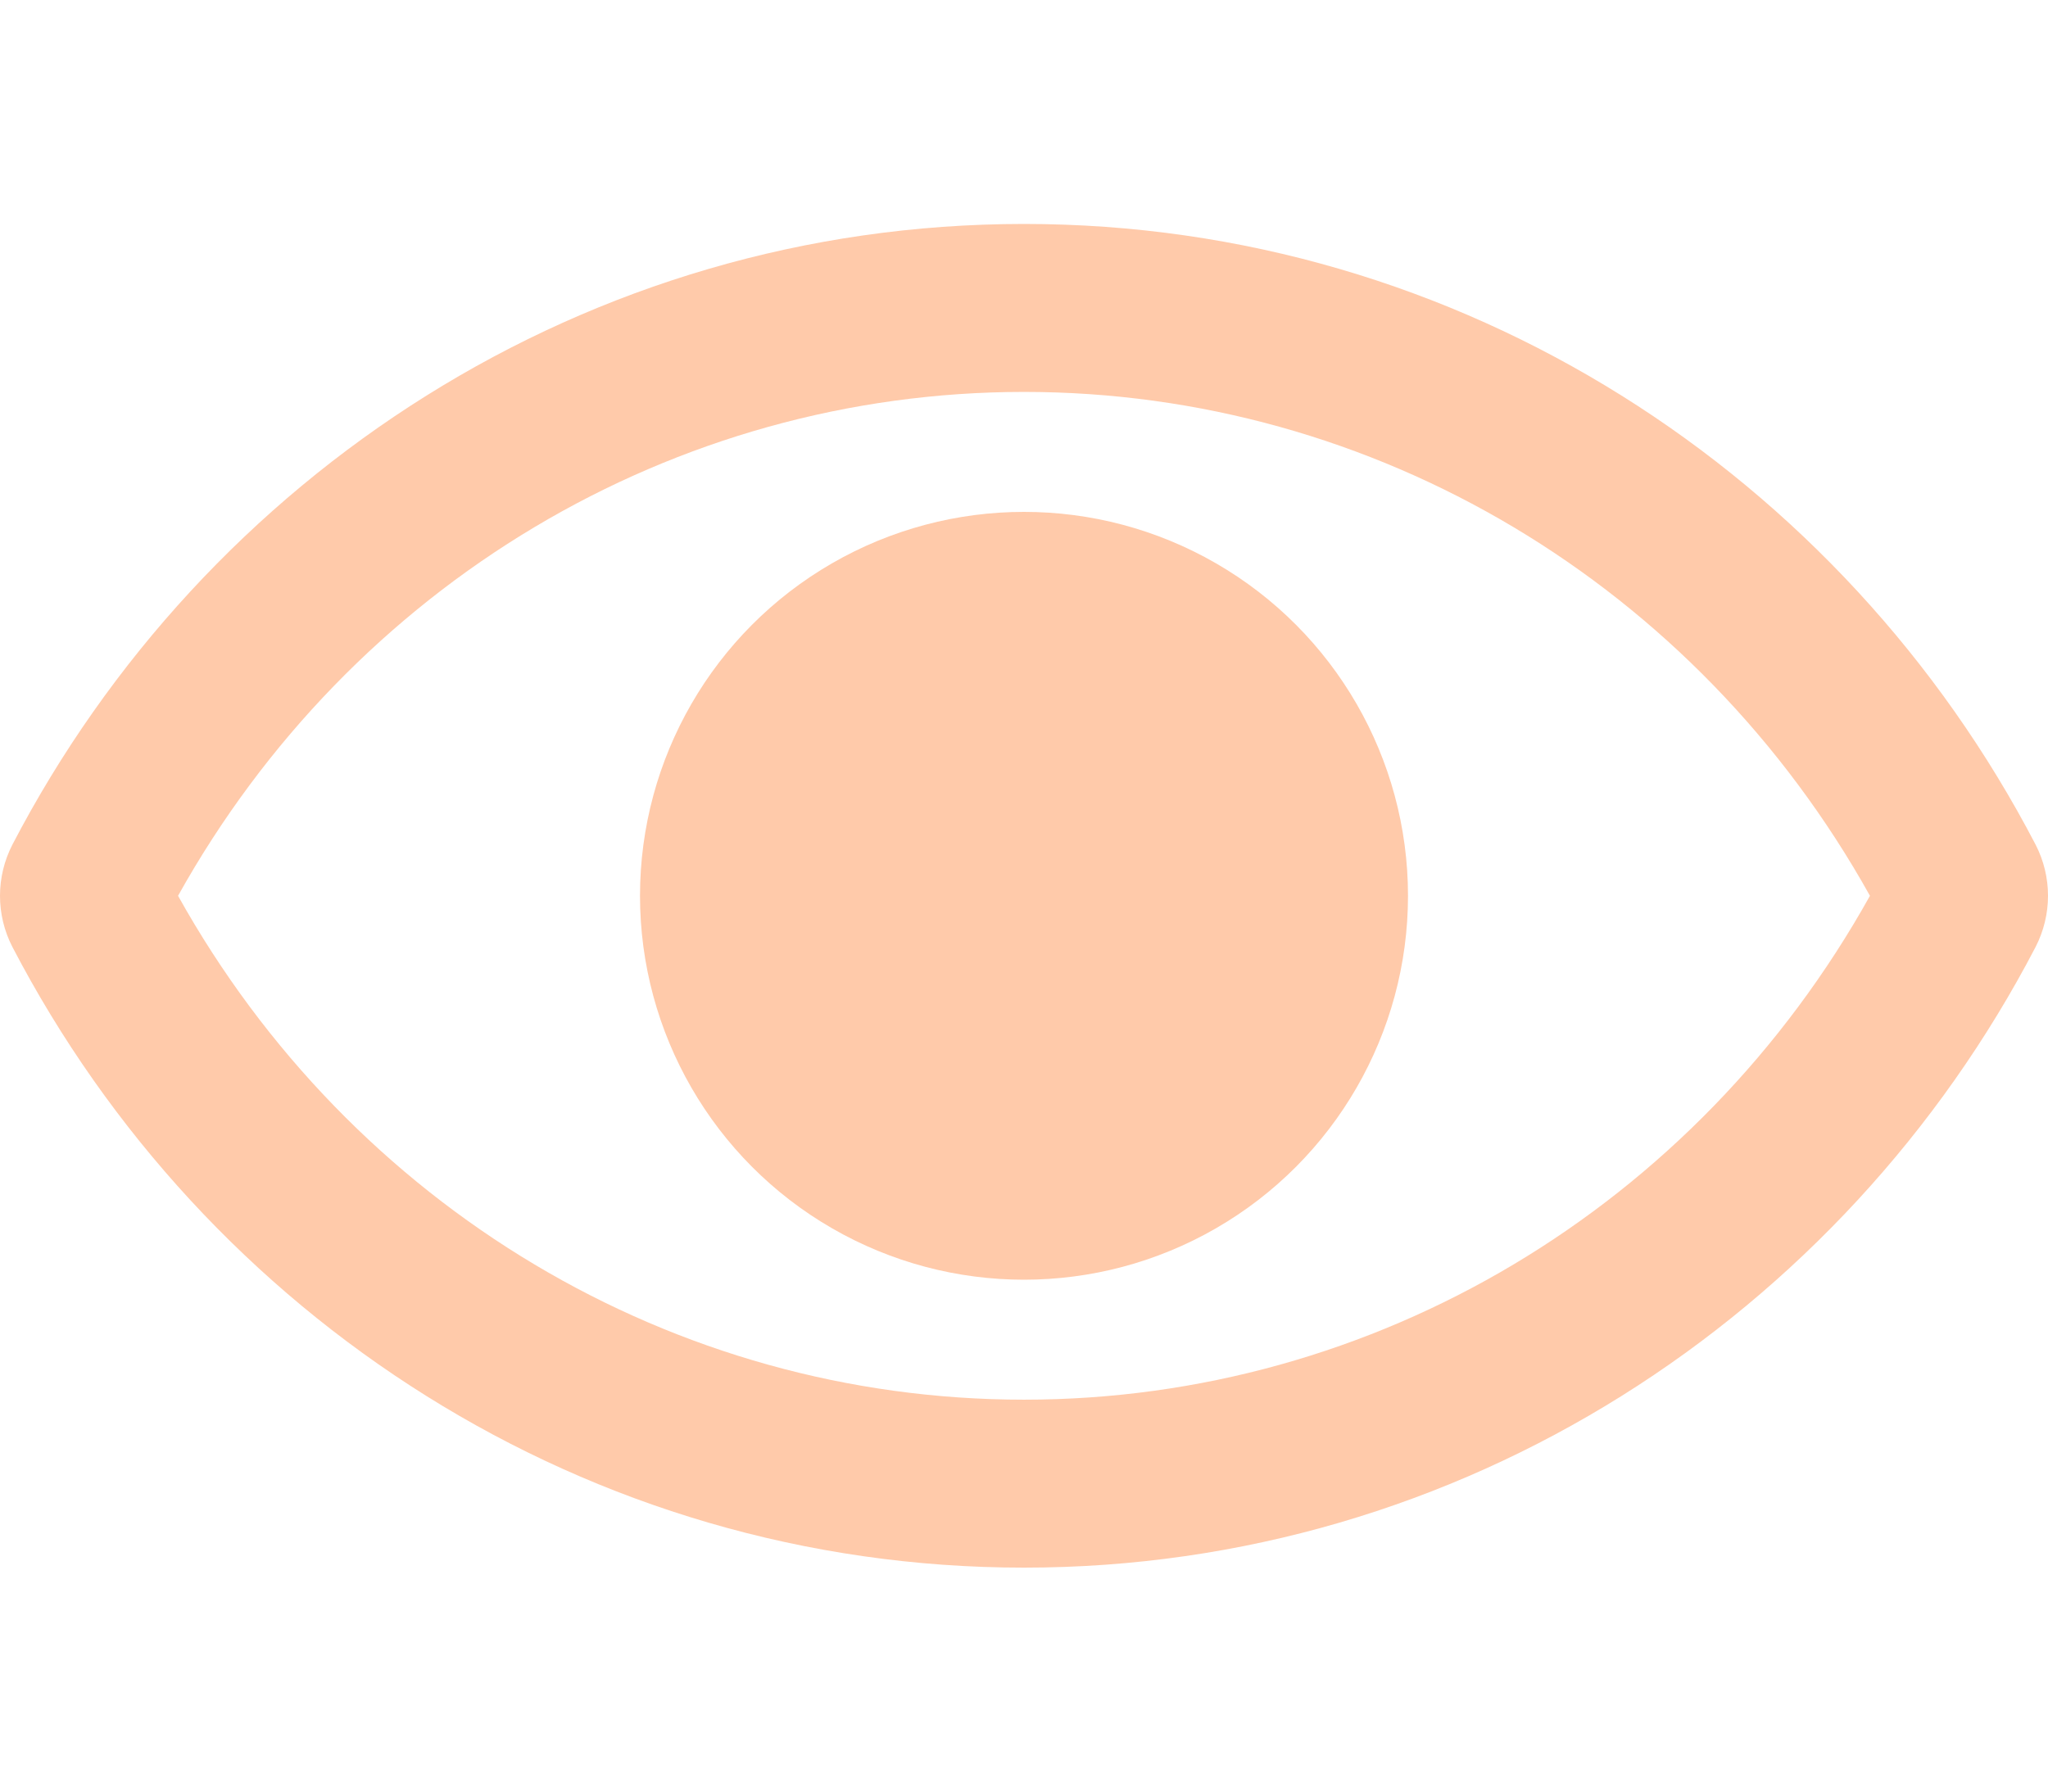
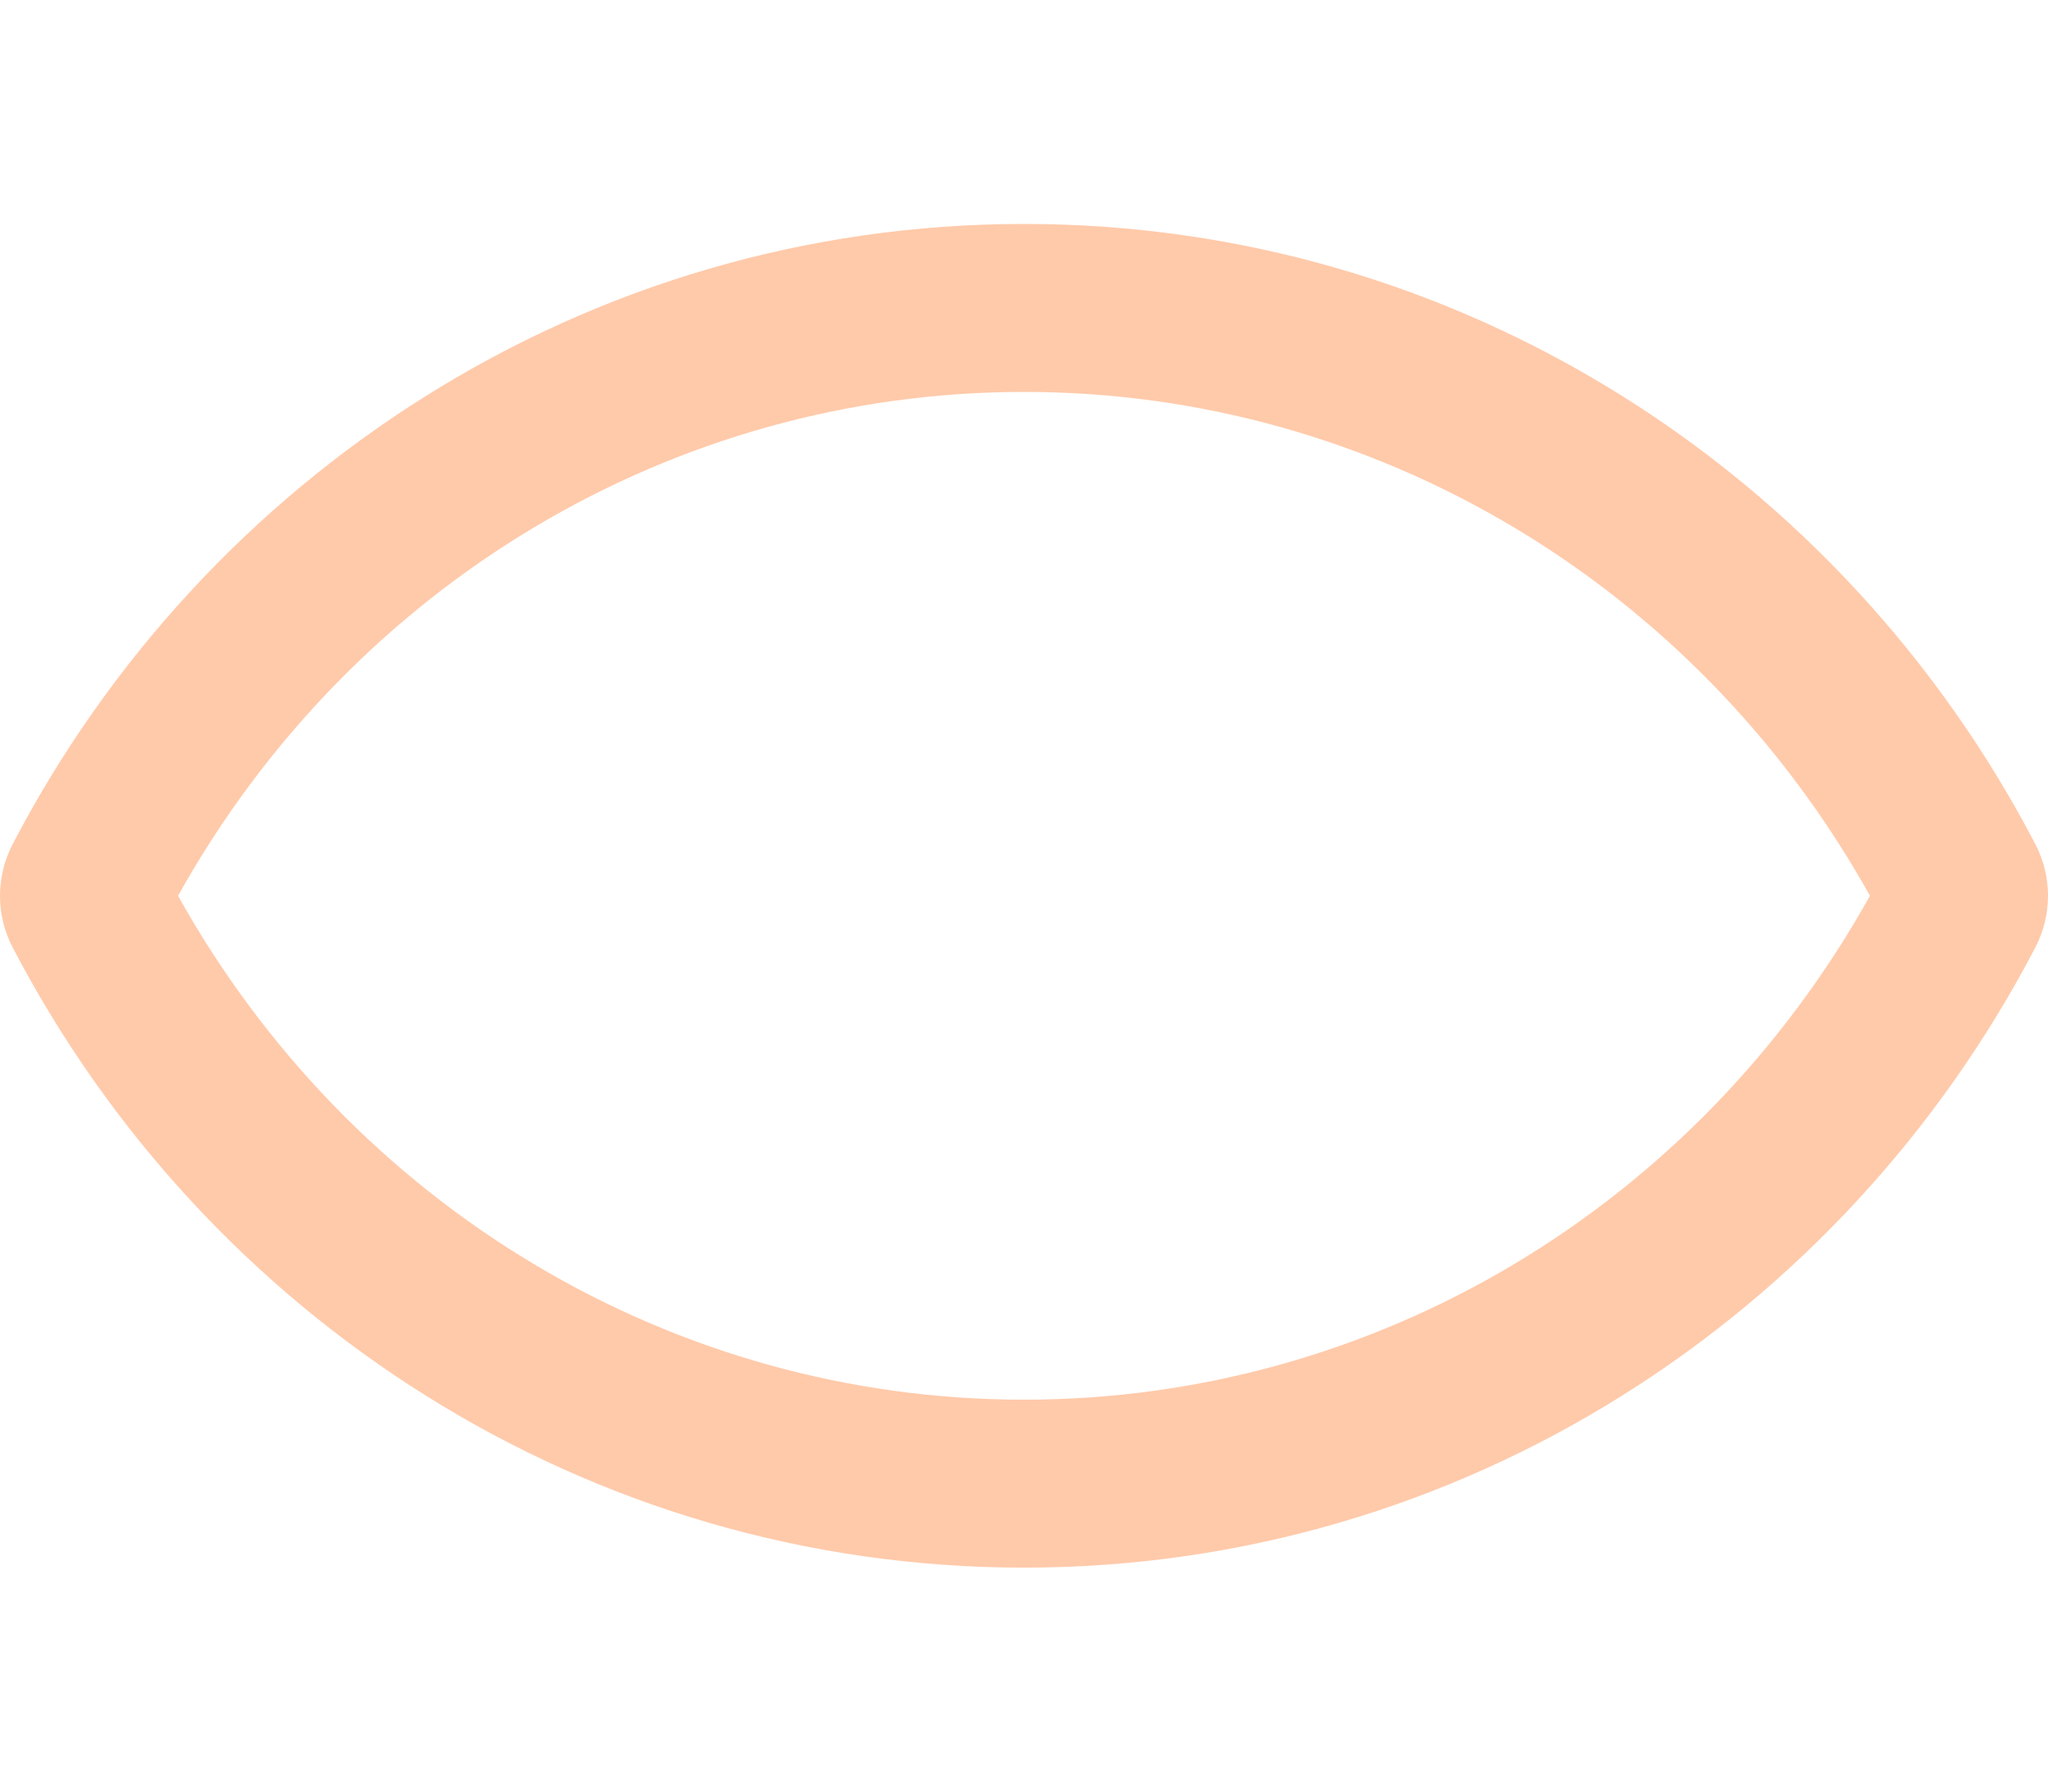
<svg xmlns="http://www.w3.org/2000/svg" width="32" height="28" viewBox="0 0 32 28" fill="none">
  <path d="M31.807 13.202C28.794 7.415 22.829 3.5 16 3.5C9.171 3.5 3.204 7.418 0.193 13.202C0.066 13.45 0 13.723 0 14C0 14.278 0.066 14.551 0.193 14.798C3.206 20.585 9.171 24.5 16 24.5C22.829 24.5 28.796 20.582 31.807 14.798C31.934 14.55 32 14.277 32 14C32 13.722 31.934 13.449 31.807 13.202ZM16 21.875C10.519 21.875 5.495 18.867 2.782 14C5.495 9.133 10.519 6.125 16 6.125C21.481 6.125 26.505 9.133 29.218 14C26.506 18.867 21.481 21.875 16 21.875Z" fill="#FFCAAA" />
-   <circle cx="16" cy="14" r="6" fill="#FFCAAA" />
</svg>